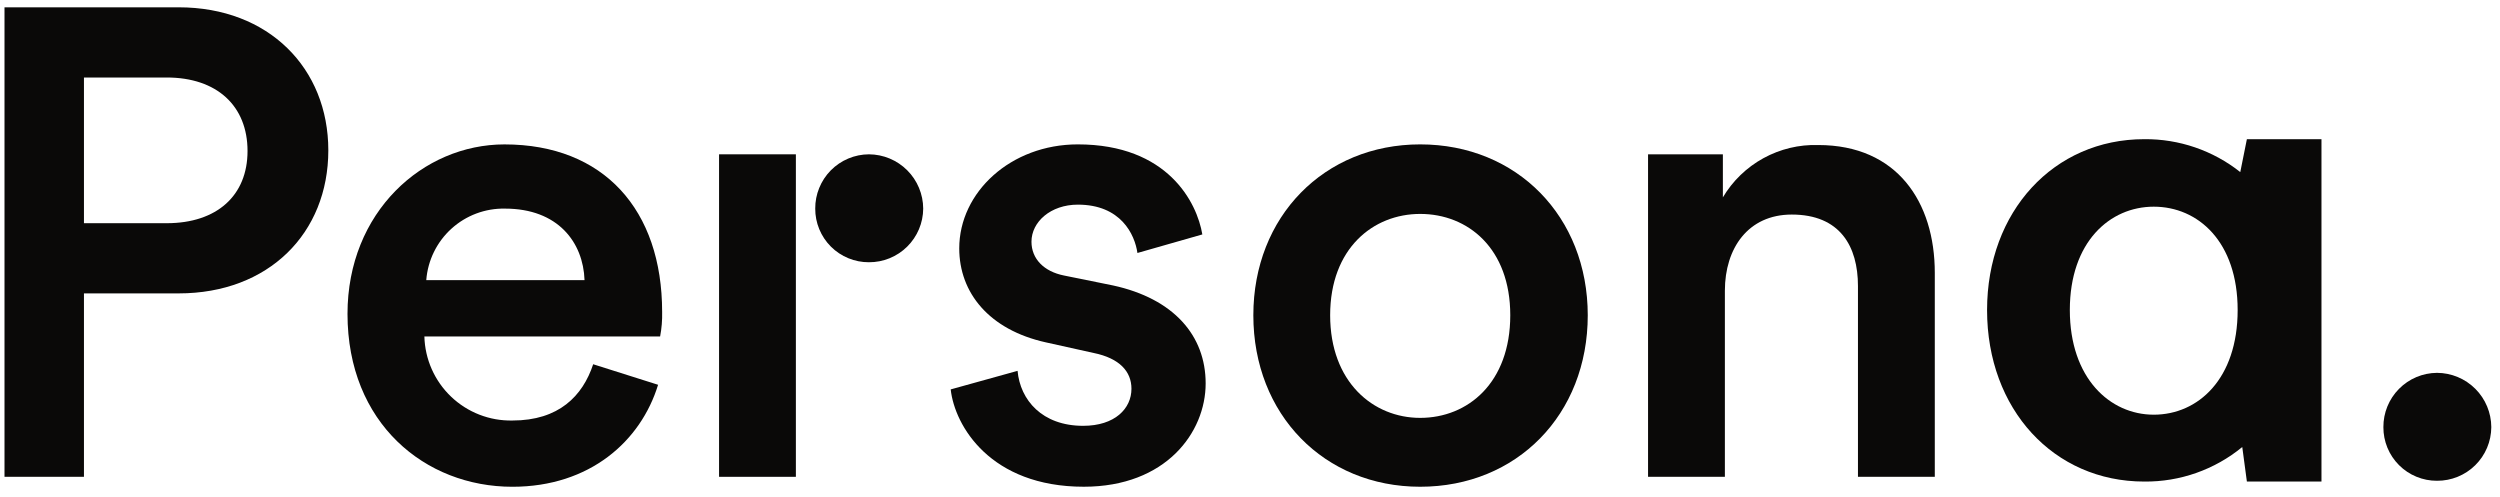
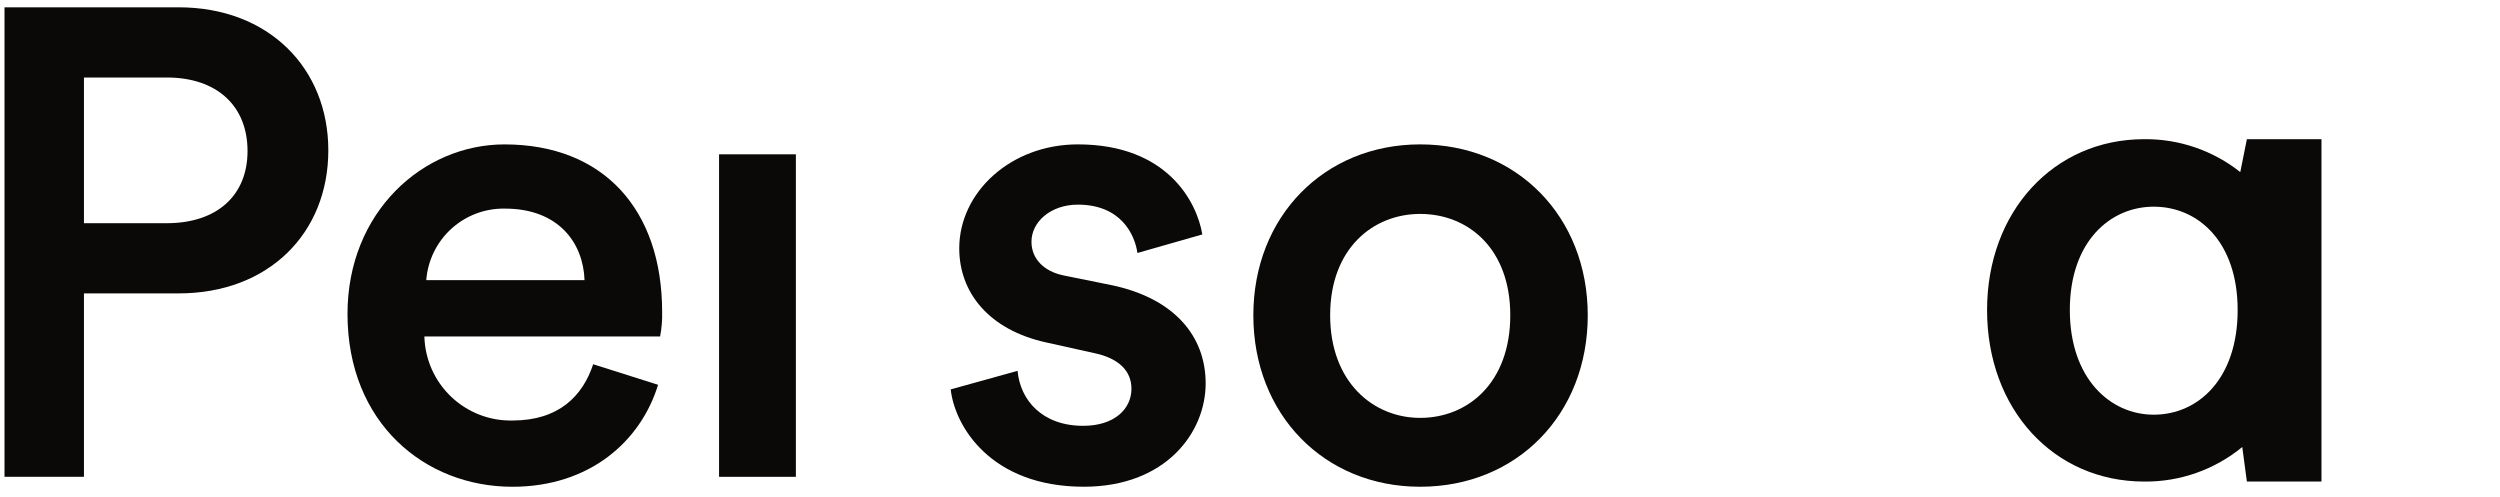
<svg xmlns="http://www.w3.org/2000/svg" width="146" height="29" viewBox="0 0 146 29" fill="none">
  <path d="M10.434 0.427H0.263V27.846H4.903V17.134H10.434C15.693 17.134 19.174 13.614 19.174 8.78C19.174 3.985 15.693 0.427 10.434 0.427ZM9.737 13.034H4.903V4.526H9.737C12.675 4.526 14.456 6.19 14.456 8.82C14.456 11.41 12.677 13.035 9.737 13.035" fill="#0A0908" />
  <path d="M29.46 8.433C24.704 8.433 20.294 12.376 20.294 18.332C20.294 24.714 24.82 28.427 29.923 28.427C34.449 28.427 37.426 25.758 38.432 22.471L34.642 21.272C34.027 23.128 32.635 24.558 29.926 24.558C28.594 24.586 27.305 24.084 26.342 23.164C25.378 22.244 24.818 20.98 24.784 19.648H38.551C38.641 19.177 38.681 18.697 38.669 18.216C38.668 12.26 35.264 8.433 29.46 8.433ZM24.894 16.36C24.982 15.208 25.507 14.133 26.363 13.356C27.219 12.579 28.34 12.159 29.495 12.183C32.589 12.183 34.062 14.155 34.137 16.36H24.894Z" fill="#0A0908" />
  <path d="M64.995 16.669L62.133 16.089C60.973 15.857 60.238 15.122 60.238 14.116C60.238 12.956 61.361 11.951 62.946 11.951C65.459 11.951 66.271 13.69 66.426 14.774L70.216 13.691C69.907 11.836 68.205 8.432 62.943 8.432C59.037 8.432 56.02 11.219 56.02 14.505C56.02 17.094 57.761 19.261 61.086 19.996L63.873 20.614C65.382 20.923 66.077 21.697 66.077 22.702C66.077 23.862 65.11 24.868 63.255 24.868C60.858 24.868 59.578 23.359 59.426 21.657L55.521 22.741C55.753 24.868 57.841 28.425 63.293 28.425C68.089 28.425 70.41 25.254 70.41 22.392C70.41 19.605 68.555 17.442 64.995 16.669" fill="#0A0908" />
  <path d="M82.939 8.432C77.332 8.432 73.195 12.647 73.195 18.41C73.195 24.21 77.333 28.426 82.939 28.426C88.586 28.426 92.725 24.21 92.725 18.41C92.724 12.647 88.586 8.432 82.939 8.432ZM82.939 24.404C80.196 24.404 77.681 22.316 77.681 18.41C77.681 14.503 80.196 12.493 82.939 12.493C85.727 12.493 88.2 14.504 88.2 18.41C88.2 22.355 85.725 24.404 82.939 24.404" fill="#0A0908" />
-   <path d="M106.185 8.47C105.068 8.435 103.963 8.701 102.984 9.238C102.004 9.775 101.187 10.565 100.616 11.525V9.012H96.246V27.845H100.733V16.978C100.733 14.503 102.086 12.53 104.639 12.53C107.461 12.53 108.505 14.386 108.505 16.706V27.845H112.992V15.935C112.992 11.797 110.789 8.47 106.185 8.47Z" fill="#0A0908" />
-   <path d="M142.321 21.774C141.485 21.78 140.686 22.117 140.099 22.712C139.512 23.306 139.185 24.11 139.19 24.945C139.188 25.357 139.268 25.765 139.424 26.146C139.581 26.527 139.812 26.872 140.103 27.164C140.394 27.455 140.74 27.686 141.121 27.842C141.501 27.999 141.909 28.079 142.321 28.077C143.157 28.082 143.96 27.755 144.555 27.168C145.15 26.581 145.487 25.781 145.492 24.945C145.488 24.106 145.153 23.301 144.559 22.707C143.965 22.113 143.161 21.778 142.321 21.774" fill="#0A0908" />
-   <path d="M50.744 9.012C50.33 9.014 49.92 9.098 49.539 9.259C49.157 9.419 48.811 9.654 48.52 9.948C48.229 10.243 47.999 10.591 47.843 10.975C47.686 11.358 47.607 11.769 47.61 12.183C47.608 12.595 47.688 13.003 47.845 13.384C48.002 13.765 48.233 14.111 48.524 14.402C48.815 14.693 49.162 14.924 49.543 15.08C49.924 15.237 50.332 15.317 50.744 15.315C51.58 15.32 52.383 14.993 52.978 14.405C53.572 13.818 53.91 13.018 53.915 12.183C53.911 11.343 53.576 10.539 52.982 9.945C52.388 9.351 51.584 9.016 50.744 9.012" fill="#0A0908" />
  <path d="M130.832 10.05C129.237 8.786 127.256 8.108 125.221 8.128C119.943 8.128 116.045 12.344 116.045 18.107C116.045 23.907 119.941 28.123 125.221 28.123C127.308 28.145 129.335 27.431 130.948 26.106L131.218 28.123H135.574V8.128H131.218L130.832 10.05ZM125.779 24.218C123.221 24.218 120.878 22.088 120.878 18.105C120.878 14.122 123.221 12.07 125.779 12.07C128.373 12.07 130.679 14.121 130.679 18.105C130.679 22.127 128.373 24.218 125.779 24.218Z" fill="#0A0908" />
  <path d="M41.993 27.846H46.479V9.012H41.993V27.846Z" fill="#0A0908" />
</svg>